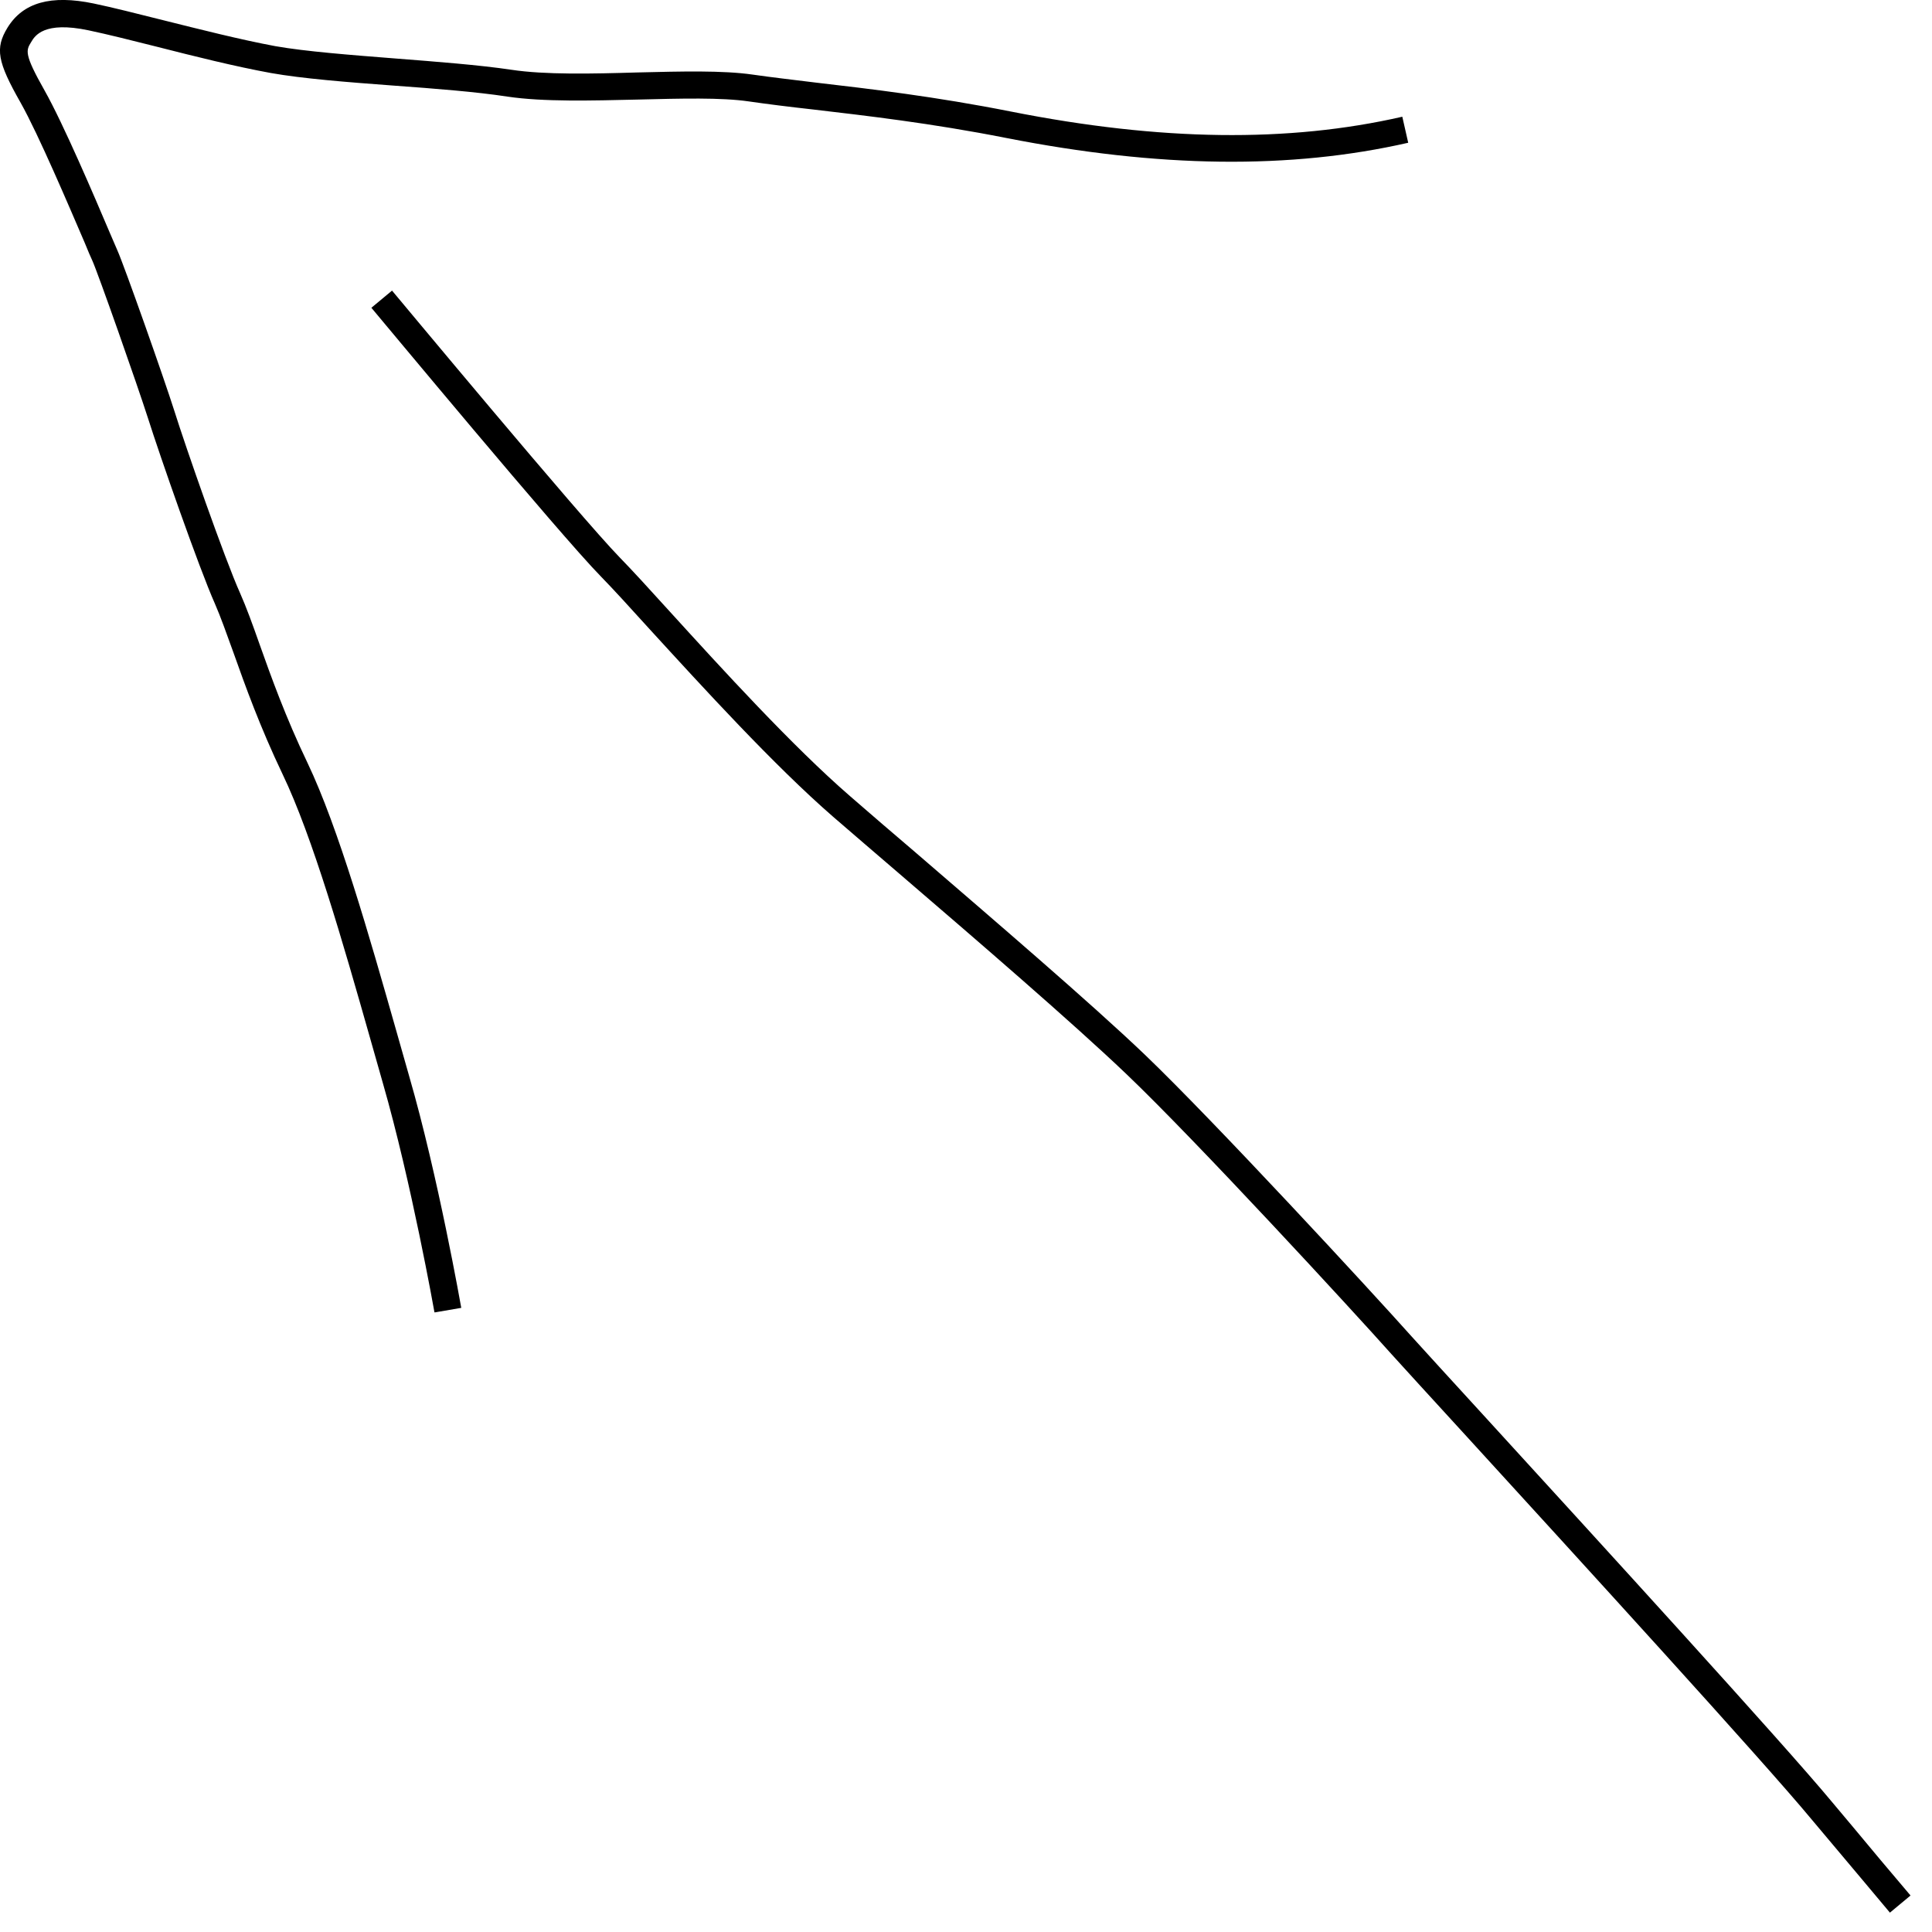
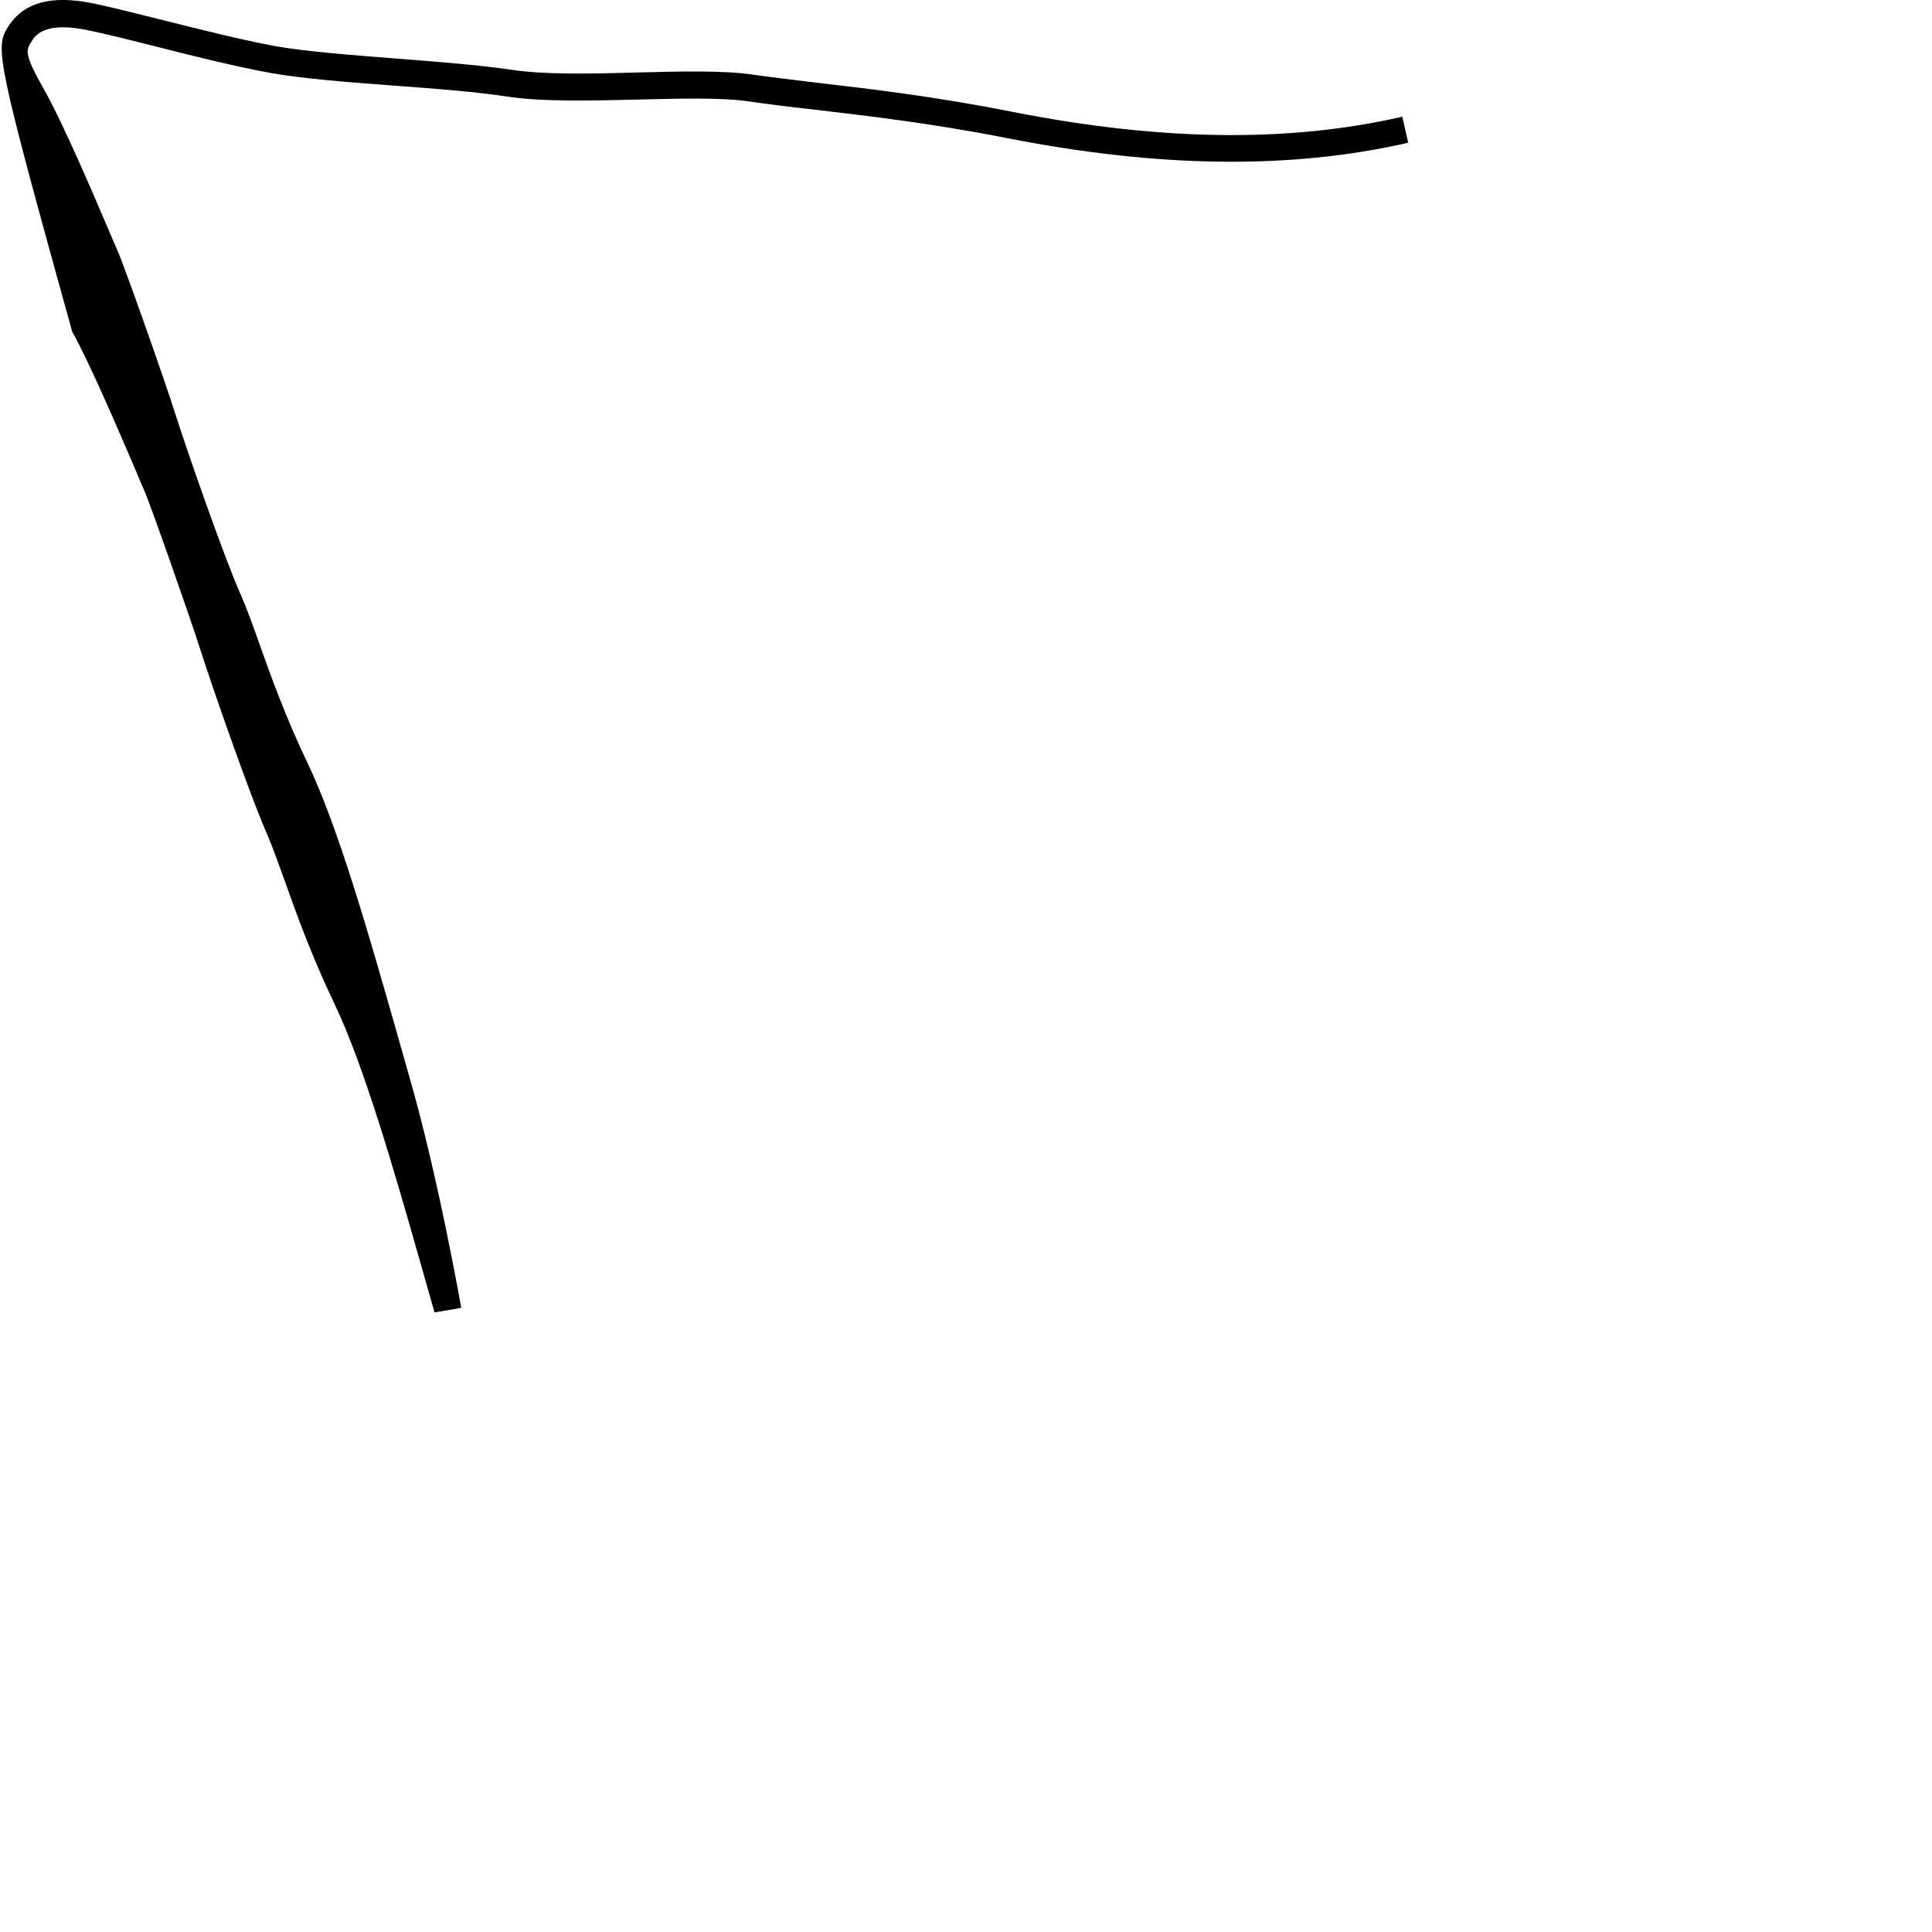
<svg xmlns="http://www.w3.org/2000/svg" id="layout" viewBox="0 0 72 72">
-   <path d="M16.19,48.9s-.86-4.85-1.92-8.53l-.48-1.69c-1-3.52-2.14-7.5-3.26-9.83-.84-1.76-1.39-3.29-1.83-4.53-.26-.72-.48-1.34-.69-1.82-.6-1.35-2.06-5.54-2.49-6.9-.4-1.25-1.87-5.43-2.08-5.89-.05-.1-.15-.34-.29-.68-.56-1.3-1.71-4.01-2.38-5.2C-.1,2.3-.19,1.8.28,1.03.86.09,1.9-.2,3.49.13c.72.15,1.62.38,2.58.62,1.36.34,2.9.73,4.19.97,1.13.2,2.83.33,4.48.46,1.53.12,3.11.24,4.32.42,1.25.19,3.01.15,4.7.1,1.64-.04,3.18-.08,4.29.08.69.1,1.48.19,2.37.3,1.98.23,4.45.52,7.27,1.08,5.56,1.1,10.33,1.16,14.57.19l.22.97c-4.39,1-9.29.94-14.99-.18-2.79-.55-5.23-.83-7.19-1.06-.9-.1-1.7-.2-2.39-.3-1.02-.15-2.53-.11-4.12-.07-1.74.04-3.54.09-4.88-.11-1.17-.18-2.73-.3-4.24-.41-1.75-.13-3.4-.26-4.58-.47-1.32-.24-2.88-.63-4.25-.98-.95-.24-1.83-.46-2.54-.61-1.66-.35-2,.2-2.14.44-.19.31-.27.44.5,1.8.7,1.24,1.87,3.98,2.43,5.3.14.32.24.56.28.65.25.55,1.74,4.77,2.13,6,.41,1.31,1.87,5.5,2.45,6.79.23.52.46,1.15.72,1.89.43,1.21.97,2.72,1.79,4.43,1.15,2.41,2.3,6.44,3.31,9.99l.48,1.69c1.08,3.73,1.93,8.58,1.94,8.63l-.99.17Z" />
-   <path d="M70.45,71.3l-1.09-1.3c-.79-.94-1.43-1.7-1.85-2.2-1.78-2.15-8.68-9.7-12.8-14.21-1.41-1.54-2.47-2.7-2.84-3.11-1.49-1.67-7.31-7.99-9.89-10.45-2-1.91-5.6-5.01-8.5-7.5-.89-.76-1.72-1.48-2.43-2.09-2.21-1.92-4.87-4.84-6.82-6.97-.76-.84-1.4-1.54-1.84-1.99-1.53-1.56-8.26-9.67-8.55-10.01l.77-.64c.07.08,7,8.42,8.49,9.95.44.45,1.09,1.16,1.86,2.01,1.93,2.12,4.57,5.02,6.73,6.89.71.62,1.54,1.33,2.43,2.09,2.9,2.5,6.52,5.6,8.54,7.53,2.6,2.49,8.45,8.83,9.95,10.51.37.41,1.42,1.56,2.83,3.1,4.13,4.52,11.03,12.07,12.83,14.24.42.5,1.06,1.26,1.84,2.2l1.09,1.29-.77.64Z" />
+   <path d="M16.19,48.9l-.48-1.69c-1-3.52-2.14-7.5-3.26-9.83-.84-1.76-1.39-3.29-1.83-4.53-.26-.72-.48-1.34-.69-1.82-.6-1.35-2.06-5.54-2.49-6.9-.4-1.25-1.87-5.43-2.08-5.89-.05-.1-.15-.34-.29-.68-.56-1.3-1.71-4.01-2.38-5.2C-.1,2.3-.19,1.8.28,1.03.86.09,1.9-.2,3.49.13c.72.15,1.62.38,2.58.62,1.36.34,2.9.73,4.19.97,1.13.2,2.83.33,4.48.46,1.53.12,3.11.24,4.32.42,1.25.19,3.01.15,4.7.1,1.64-.04,3.18-.08,4.29.08.69.1,1.48.19,2.37.3,1.98.23,4.45.52,7.27,1.08,5.56,1.1,10.33,1.16,14.57.19l.22.97c-4.39,1-9.29.94-14.99-.18-2.79-.55-5.23-.83-7.19-1.06-.9-.1-1.7-.2-2.39-.3-1.02-.15-2.53-.11-4.12-.07-1.74.04-3.54.09-4.88-.11-1.17-.18-2.73-.3-4.24-.41-1.75-.13-3.4-.26-4.58-.47-1.32-.24-2.88-.63-4.25-.98-.95-.24-1.83-.46-2.54-.61-1.66-.35-2,.2-2.14.44-.19.31-.27.44.5,1.8.7,1.24,1.87,3.98,2.43,5.3.14.32.24.56.28.65.25.55,1.74,4.77,2.13,6,.41,1.31,1.87,5.5,2.45,6.79.23.52.46,1.15.72,1.89.43,1.21.97,2.72,1.79,4.43,1.15,2.41,2.3,6.44,3.31,9.99l.48,1.69c1.08,3.73,1.93,8.58,1.94,8.63l-.99.17Z" />
</svg>